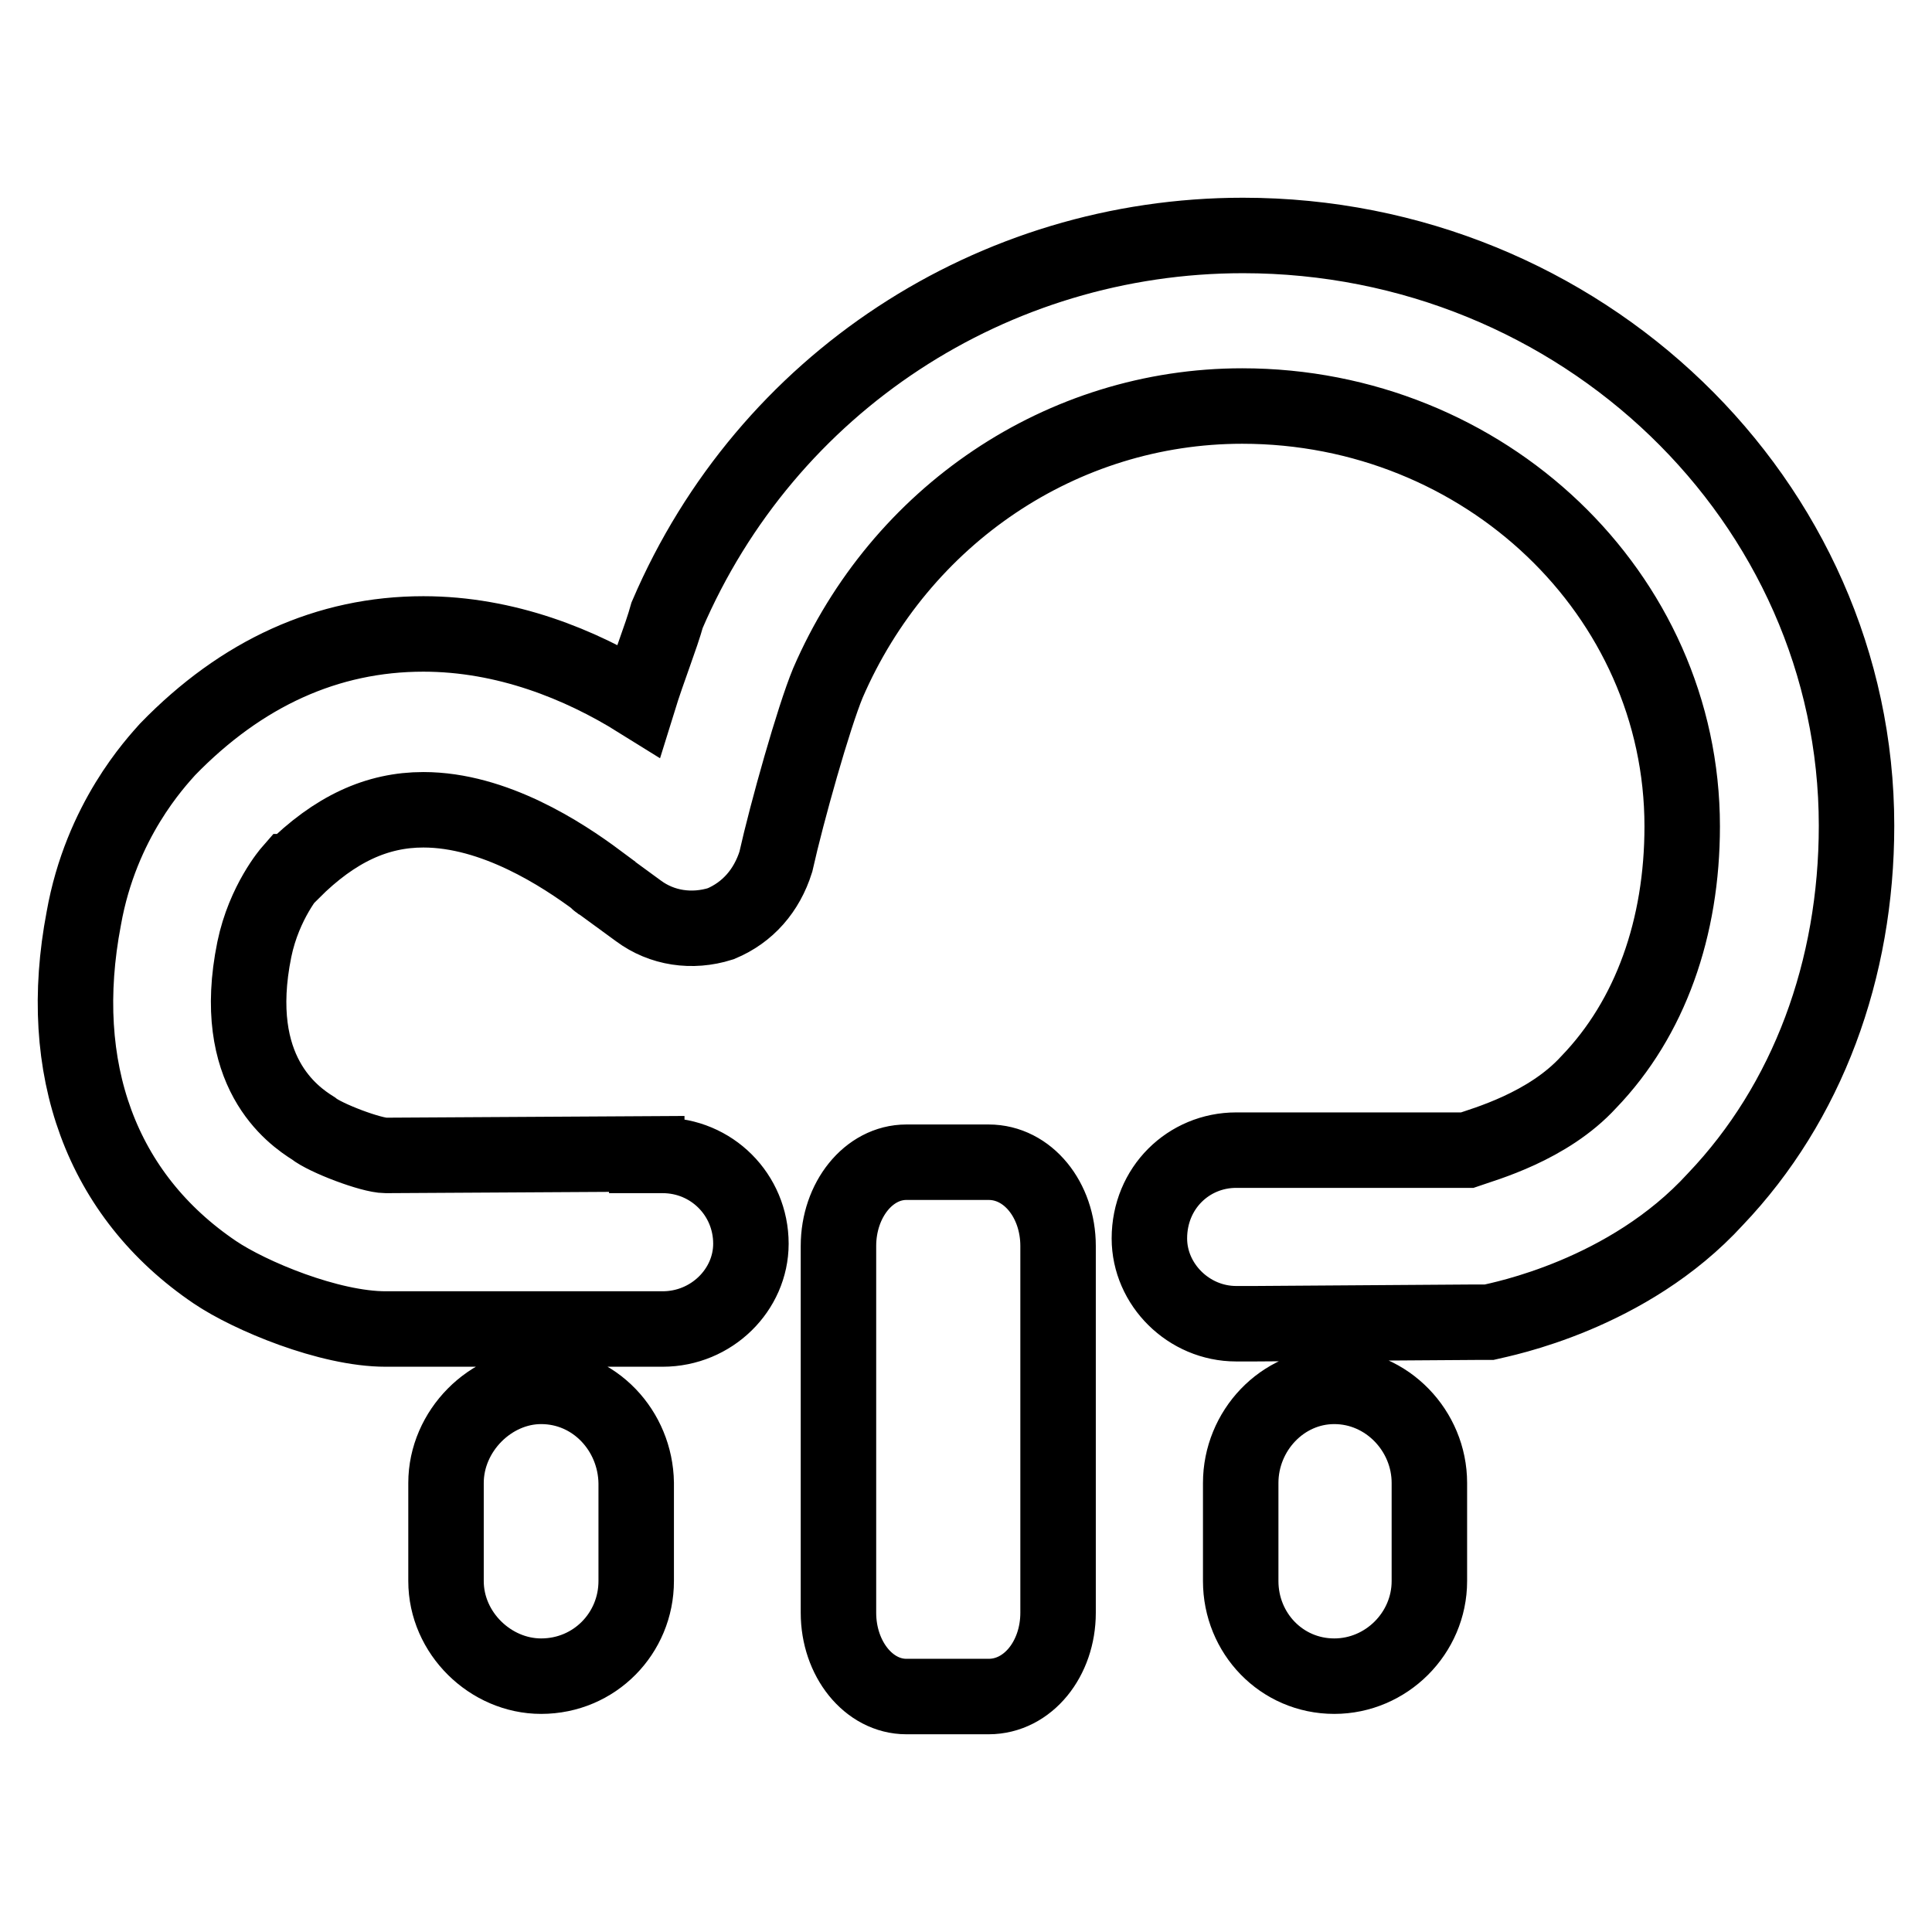
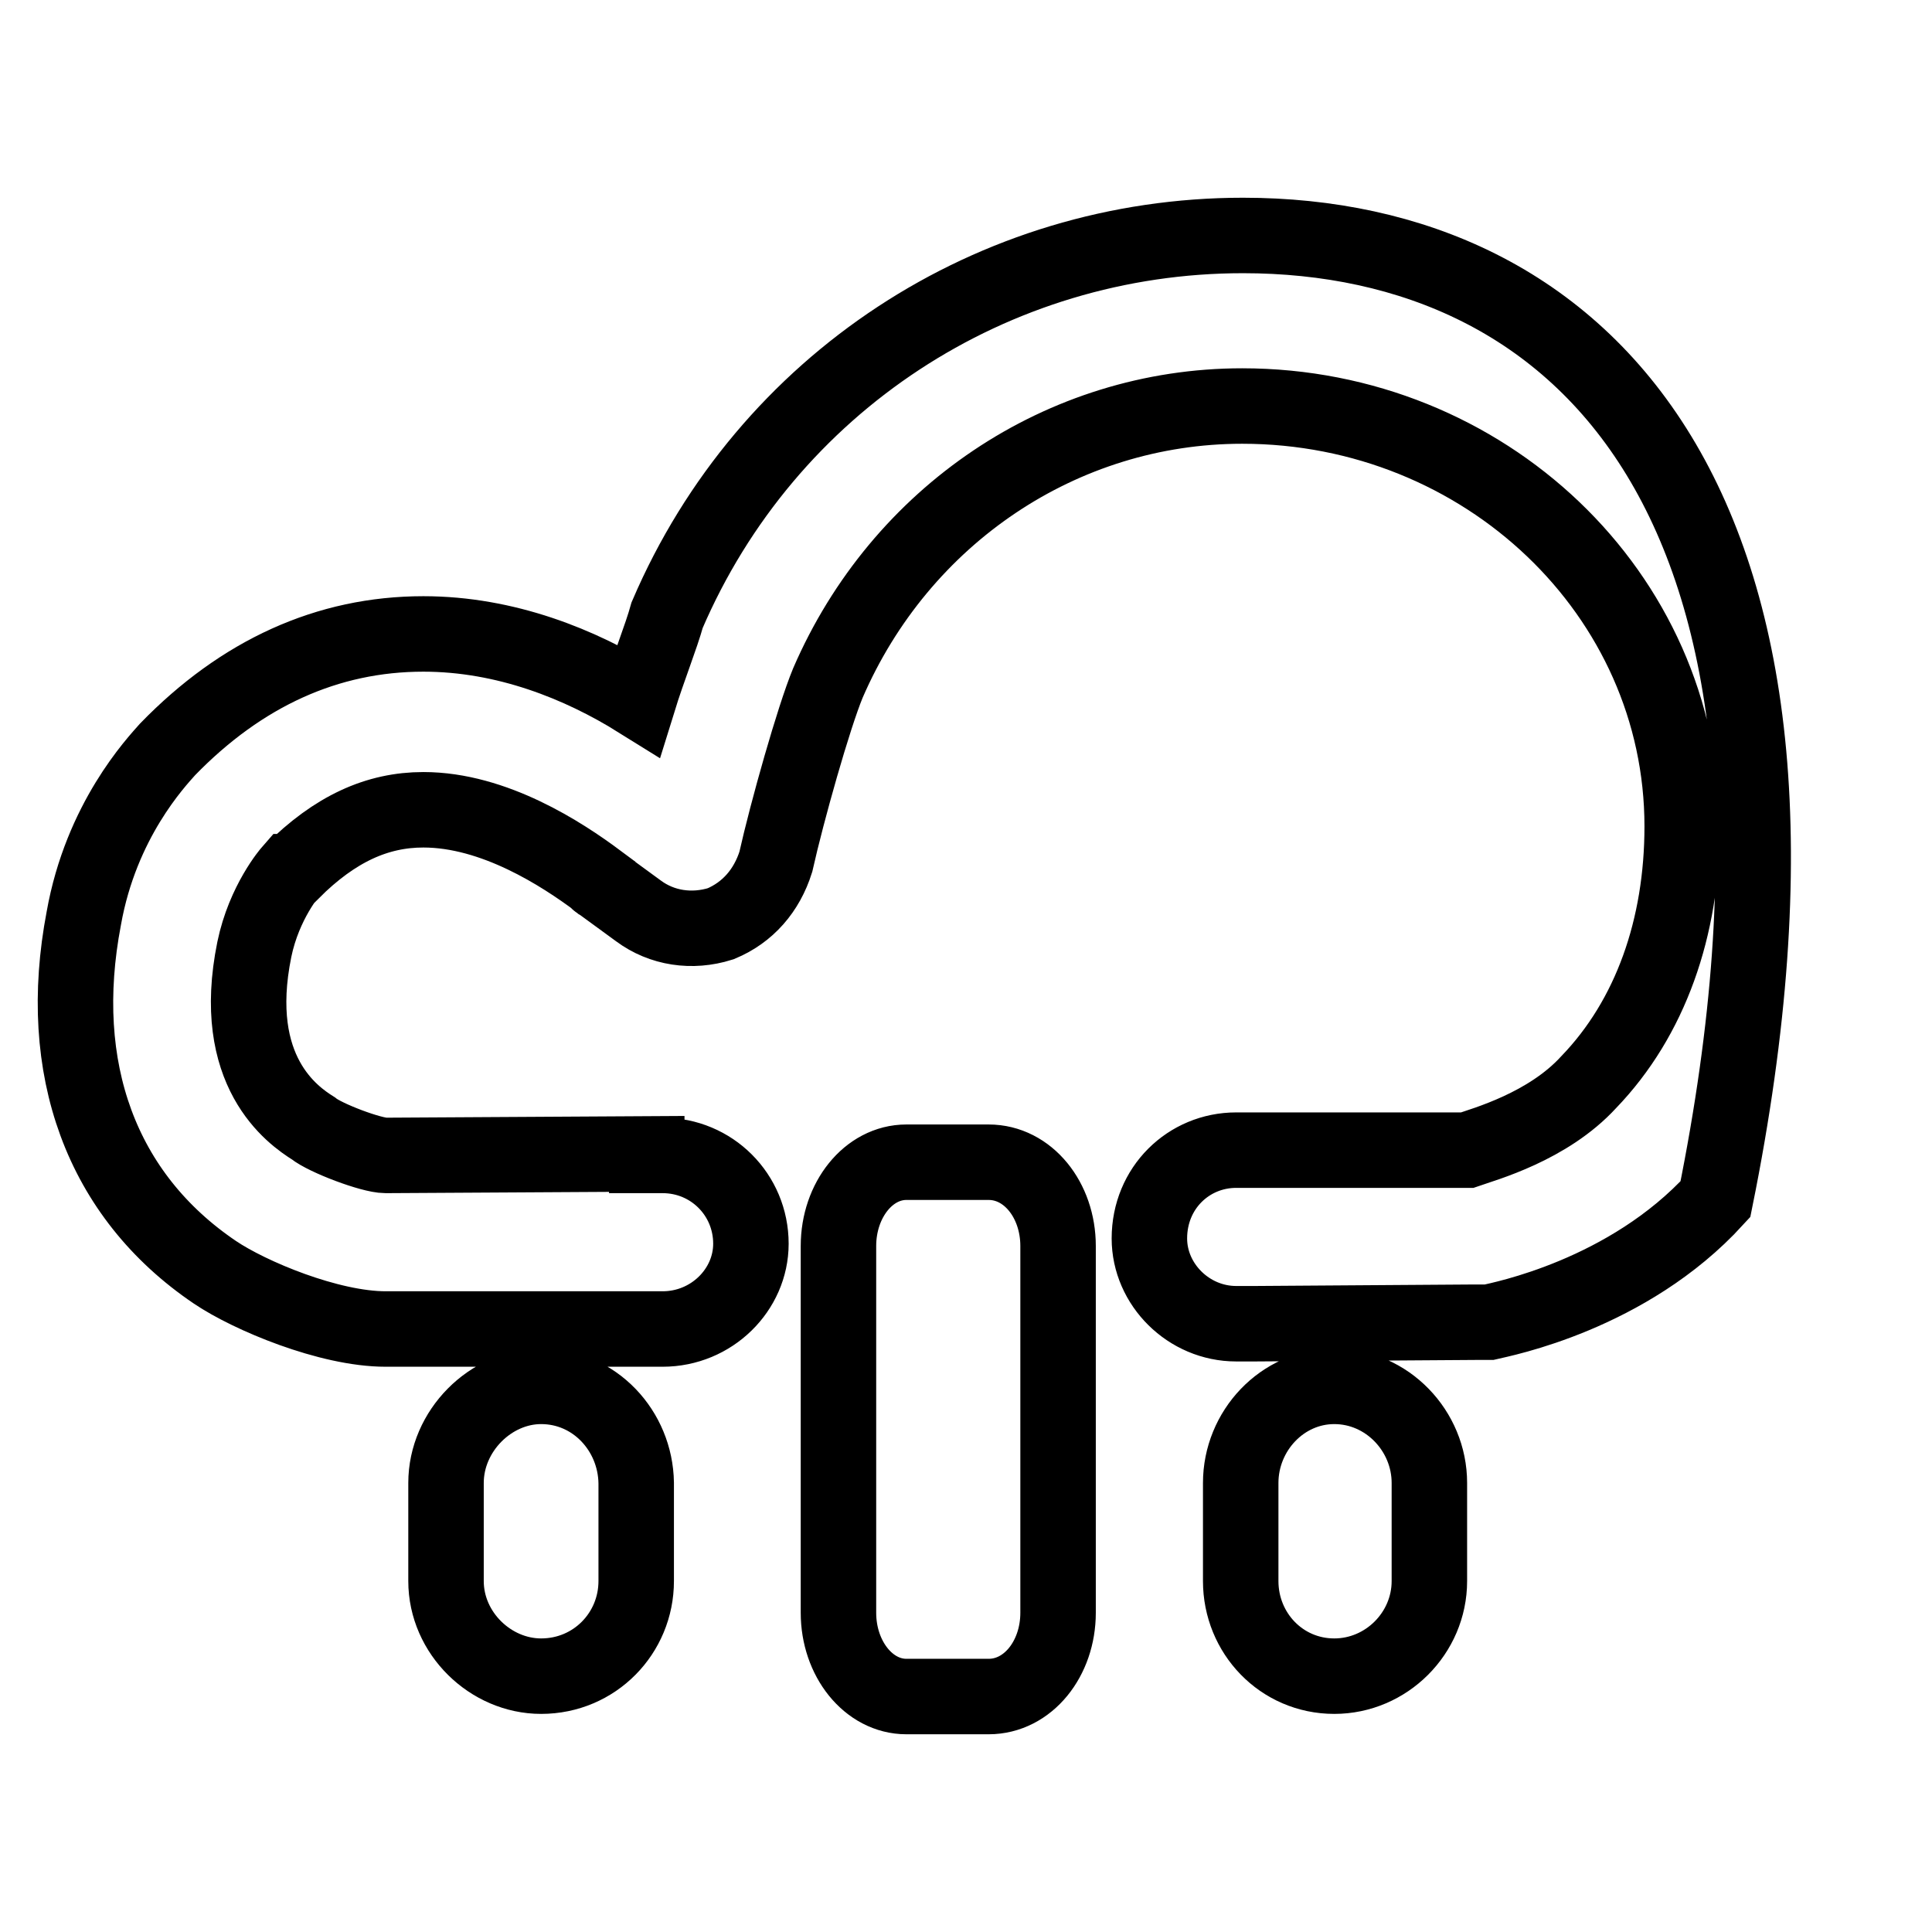
<svg xmlns="http://www.w3.org/2000/svg" version="1.1" x="0px" y="0px" viewBox="0 0 256 256" enable-background="new 0 0 256 256" xml:space="preserve">
  <g>
-     <path stroke-width="10" fill-opacity="0" stroke="#000000" d="M164.7,31.2c-33.1,0-63.1,19.5-76.3,50.3c-0.8,2.9-2.5,7.1-3.8,11.3C76.9,88,67,84,56.1,84 C43.4,84,32,89.2,22.2,99.3c-1.5,1.7-8.8,9.4-11.1,22.4c-3.8,19.9,2.3,36.7,17.4,46.9c4.6,3.1,15.1,7.5,22.6,7.5c0,0,0,0,1.5,0 h33.1h2.1c6.5,0,11.7-5.2,11.7-11.3c0-6.5-5.2-11.7-11.7-11.7h-2.1v-0.2l-34.6,0.2c-1.9,0-8-2.3-9.6-3.6 c-2.7-1.7-11.1-7.5-7.8-23.7c1.3-6.3,4.8-10.3,4.8-10.3h0.2c5.7-5.7,11.3-8.2,17.4-8.2c9.4,0,18.4,5.9,23.1,9.4c0,0,0,0.2,0.2,0.2 l5.2,3.8c3.1,2.3,7.1,2.9,10.9,1.7c3.6-1.5,6.1-4.4,7.3-8.2c1.5-6.7,5-19.1,6.9-23.7c9.6-22.2,31-36.7,54.9-36.7 c32.1,0,58.3,24.9,58.3,55.7c0,13.4-4.2,25.4-12.4,33.9c-5.4,5.9-13.8,8.2-16.1,9h-28.7h-1.9c-6.3,0-11.5,5-11.5,11.7 c0,6.1,5.2,11.3,11.5,11.3h2.5l29.1-0.2h1.9c1.7-0.4,18.4-3.6,30-16.3c12.2-12.8,18.7-30.4,18.7-49.5 C246,66.4,209.5,31.2,164.7,31.2L164.7,31.2z M71.7,183.7c-6.7,0-12.6,5.9-12.6,12.8v13c0,6.9,5.9,12.6,12.6,12.6 c7.1,0,12.6-5.7,12.6-12.6v-13C84.2,189.6,78.8,183.7,71.7,183.7L71.7,183.7z M176.8,183.7c-6.9,0-12.4,5.9-12.4,12.8v13 c0,6.9,5.4,12.6,12.4,12.6c6.9,0,12.6-5.7,12.6-12.6v-13C189.4,189.6,183.8,183.7,176.8,183.7L176.8,183.7z M131,154h-10.9 c-5,0-9,5-9,11.1v48.6c0,6.1,4,11.1,9,11.1H131c5.2,0,9.2-5,9.2-11.1v-48.6C140.2,159,136.2,154,131,154z" />
+     <path stroke-width="10" fill-opacity="0" stroke="#000000" d="M164.7,31.2c-33.1,0-63.1,19.5-76.3,50.3c-0.8,2.9-2.5,7.1-3.8,11.3C76.9,88,67,84,56.1,84 C43.4,84,32,89.2,22.2,99.3c-1.5,1.7-8.8,9.4-11.1,22.4c-3.8,19.9,2.3,36.7,17.4,46.9c4.6,3.1,15.1,7.5,22.6,7.5c0,0,0,0,1.5,0 h33.1h2.1c6.5,0,11.7-5.2,11.7-11.3c0-6.5-5.2-11.7-11.7-11.7h-2.1v-0.2l-34.6,0.2c-1.9,0-8-2.3-9.6-3.6 c-2.7-1.7-11.1-7.5-7.8-23.7c1.3-6.3,4.8-10.3,4.8-10.3h0.2c5.7-5.7,11.3-8.2,17.4-8.2c9.4,0,18.4,5.9,23.1,9.4c0,0,0,0.2,0.2,0.2 l5.2,3.8c3.1,2.3,7.1,2.9,10.9,1.7c3.6-1.5,6.1-4.4,7.3-8.2c1.5-6.7,5-19.1,6.9-23.7c9.6-22.2,31-36.7,54.9-36.7 c32.1,0,58.3,24.9,58.3,55.7c0,13.4-4.2,25.4-12.4,33.9c-5.4,5.9-13.8,8.2-16.1,9h-28.7h-1.9c-6.3,0-11.5,5-11.5,11.7 c0,6.1,5.2,11.3,11.5,11.3h2.5l29.1-0.2h1.9c1.7-0.4,18.4-3.6,30-16.3C246,66.4,209.5,31.2,164.7,31.2L164.7,31.2z M71.7,183.7c-6.7,0-12.6,5.9-12.6,12.8v13c0,6.9,5.9,12.6,12.6,12.6 c7.1,0,12.6-5.7,12.6-12.6v-13C84.2,189.6,78.8,183.7,71.7,183.7L71.7,183.7z M176.8,183.7c-6.9,0-12.4,5.9-12.4,12.8v13 c0,6.9,5.4,12.6,12.4,12.6c6.9,0,12.6-5.7,12.6-12.6v-13C189.4,189.6,183.8,183.7,176.8,183.7L176.8,183.7z M131,154h-10.9 c-5,0-9,5-9,11.1v48.6c0,6.1,4,11.1,9,11.1H131c5.2,0,9.2-5,9.2-11.1v-48.6C140.2,159,136.2,154,131,154z" />
  </g>
</svg>